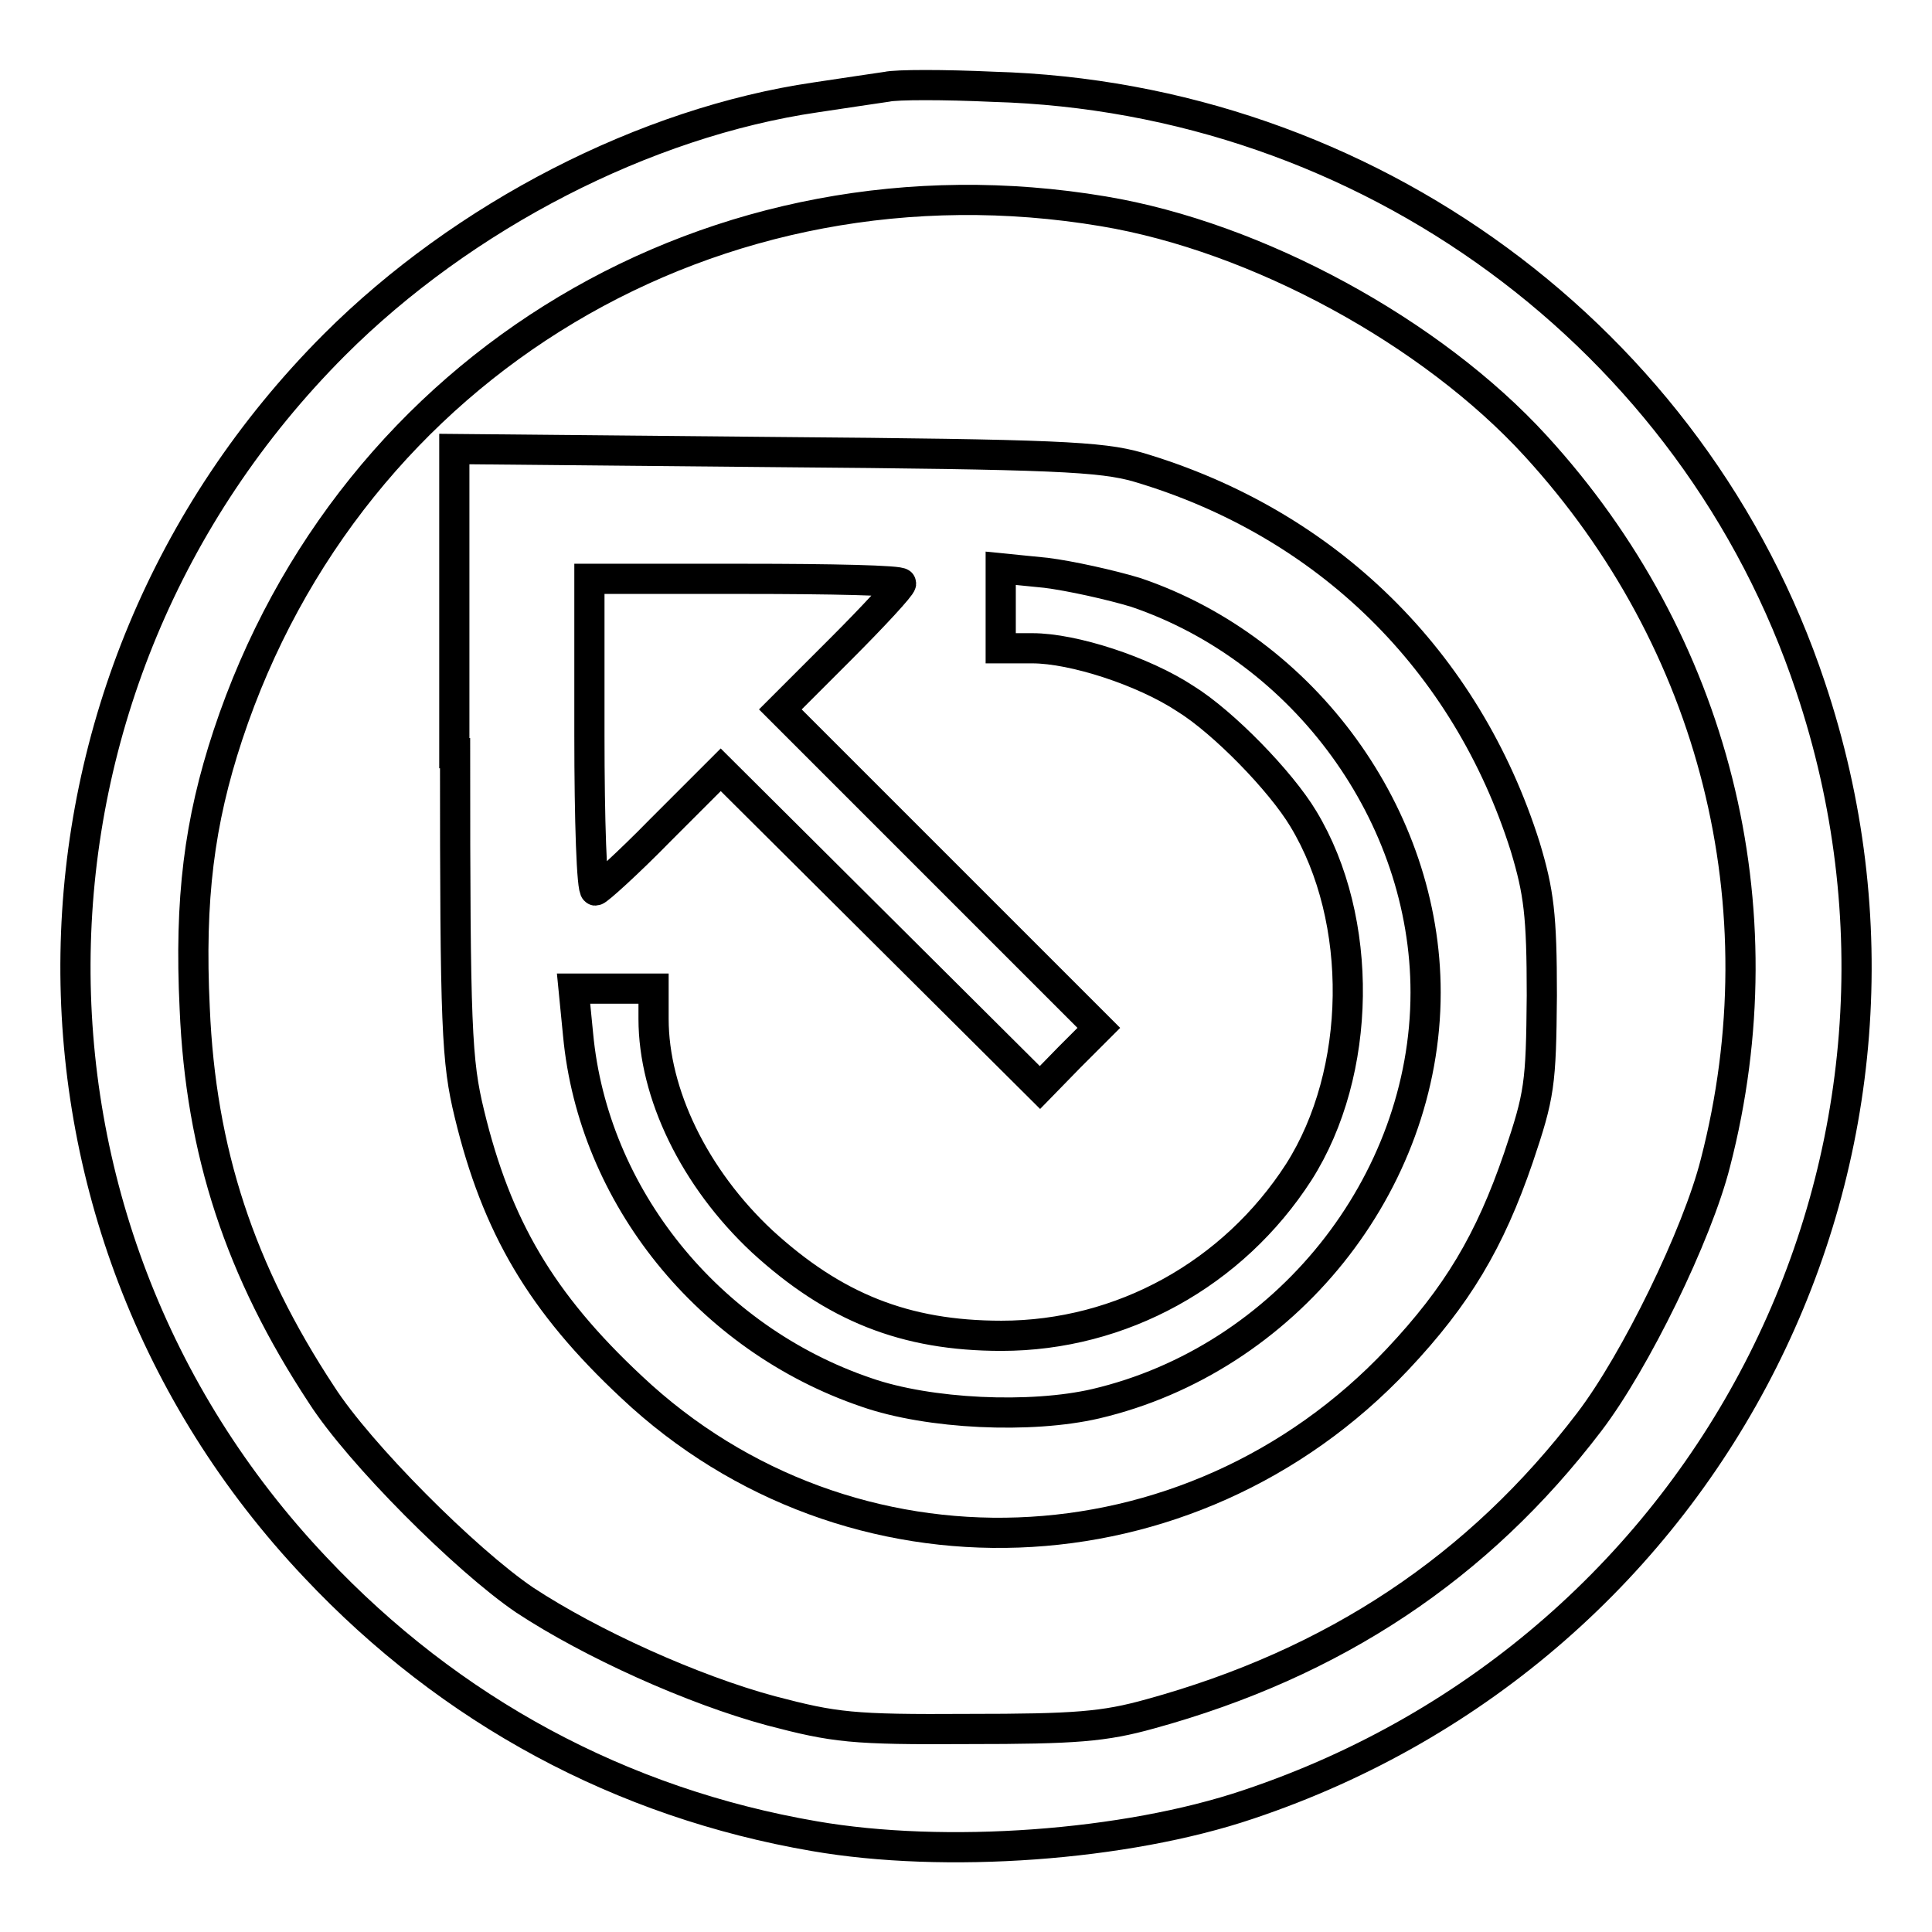
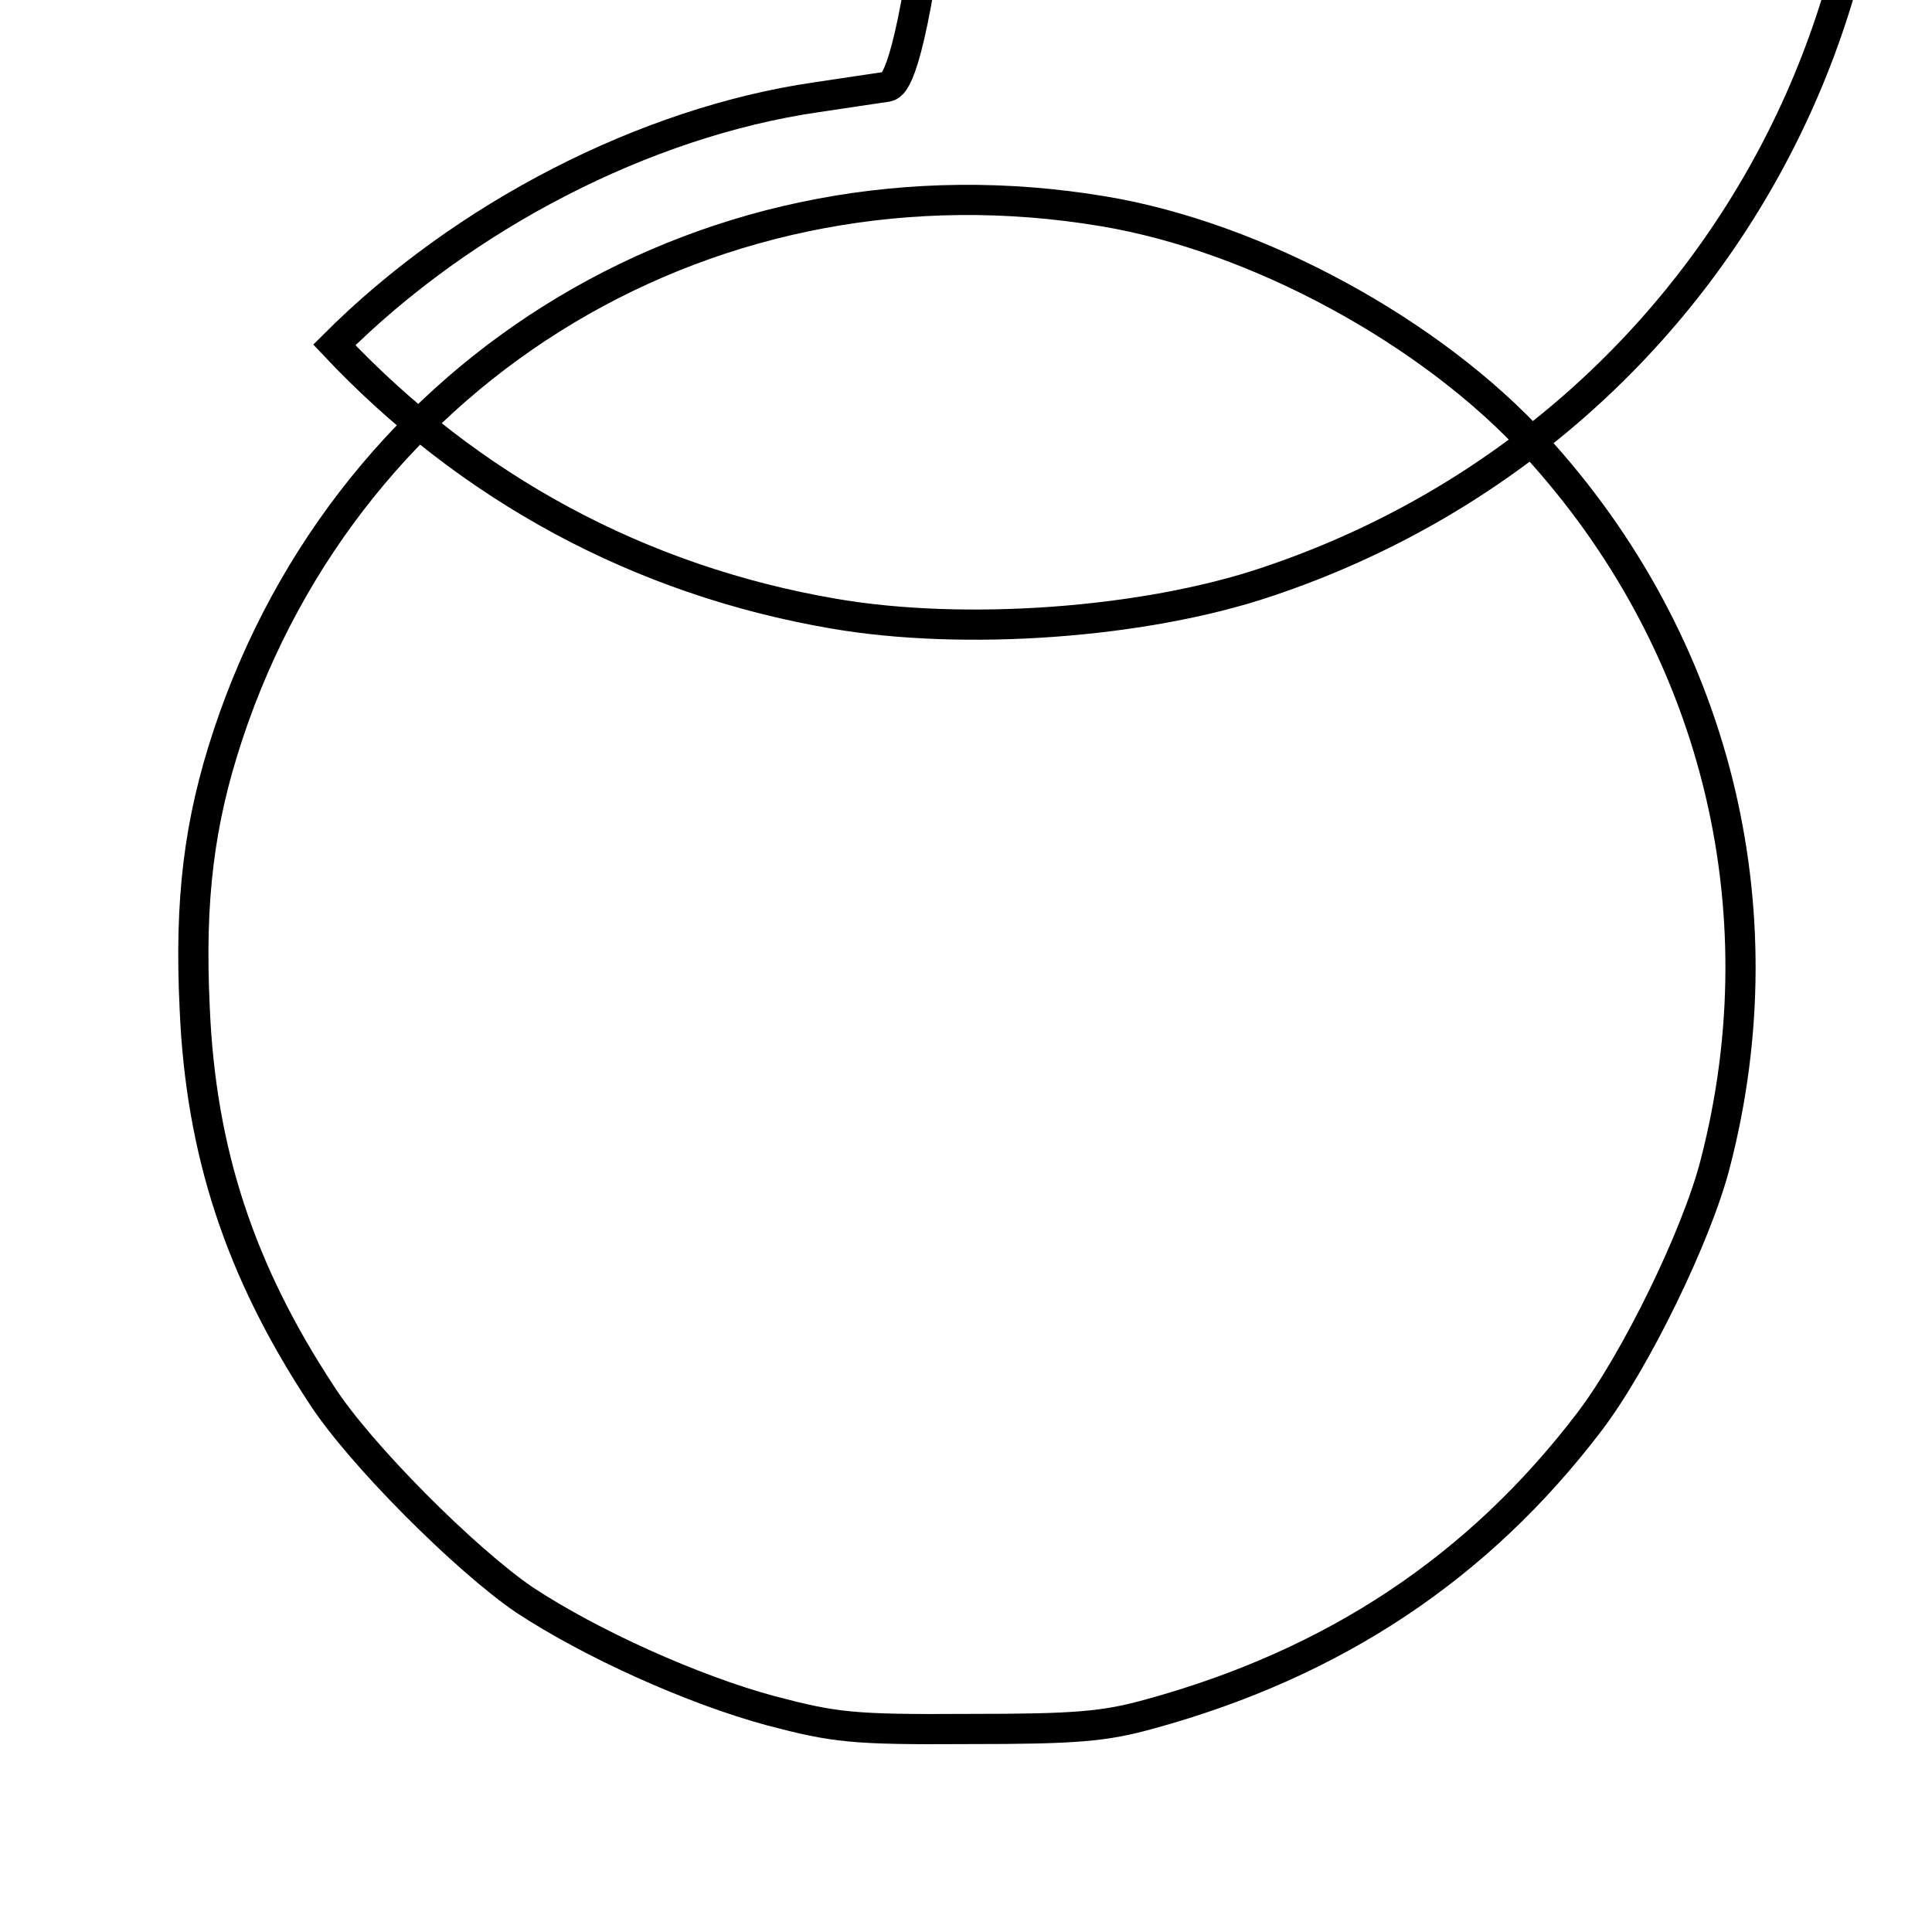
<svg xmlns="http://www.w3.org/2000/svg" version="1.1" x="0px" y="0px" viewBox="0 0 256 256" enable-background="new 0 0 256 256" xml:space="preserve">
  <g>
    <g>
-       <path stroke-width="4" fill-opacity="0" stroke="#000000" d="M117.5,11.5c-1.3,0.2-5.5,0.8-9.4,1.4c-22.6,3.3-46.7,15.7-63.8,32.8C-0.4,90.5-1.6,161.9,41.8,207.7  c17.9,19,40.5,31.2,66.1,35.6c17.3,3,41.2,1.3,57.5-4.2c61.9-20.7,95.1-86.7,74.5-148.1c-15.4-46.2-58.8-78.1-108.3-79.5  C125.1,11.2,118.8,11.2,117.5,11.5z M146.2,28c20.4,3.4,43.5,16,57.3,31.1c23.7,25.9,32.6,61,23.8,95  c-2.4,9.5-10.6,26.3-16.7,34.3c-14.7,19.3-33.8,32-58.2,38.7c-6.1,1.7-9.9,2-24.1,2c-15.4,0.1-17.7-0.2-26.1-2.4  c-10.4-2.8-23.9-8.9-32.7-14.7c-7.8-5.3-21.9-19.4-26.9-27.2c-10.8-16.4-16-32.2-16.8-51.2c-0.7-14.5,0.6-24.7,4.4-36.2  C46.5,48.2,94.9,19.4,146.2,28z" />
-       <path stroke-width="4" fill-opacity="0" stroke="#000000" d="M60.3,99.8c0,36.5,0.2,40.8,1.9,47.8c3.6,14.9,9.5,25,21.5,36.2c28.8,27.1,74,25.5,101.5-3.7  c7.9-8.4,12.2-15.6,16-26.7c2.8-8.3,3-9.7,3.1-21.5c0-10.7-0.4-13.7-2.2-19.7c-7.8-24.7-26.3-42.9-51.3-50.3  c-4.9-1.4-11-1.7-48.1-2l-42.5-0.4V99.8z M150.5,78.5c22.4,7.6,38.4,29.6,38.4,53c0,25.4-18.6,48.6-43.7,54.5  c-8.6,2-22.1,1.4-30.4-1.5c-20.9-7.1-36.2-26-38.2-47.4l-0.6-6.1h5.3h5.3v4c0,9.9,5.4,21.1,14.4,29.5c9.5,8.7,18.9,12.5,31.7,12.5  c15.9,0,30.7-8.2,39.4-21.7c8.4-13.2,8.7-33.4,0.6-46.8c-3-5-10.6-12.8-15.6-15.9c-5.6-3.7-14.9-6.7-20.3-6.7h-4.2v-5.3v-5.3  l6,0.6C141.8,76.3,147.2,77.5,150.5,78.5z M119.4,77.3c0,0.4-3.6,4.3-8,8.7l-8,8l21.1,21.1l21.1,21.1l-3.9,3.9l-3.9,4l-21.2-21.1  L95.5,102l-8,8c-4.3,4.4-8.3,8-8.6,8c-0.5,0-0.8-9.3-0.8-20.6V76.7h20.6C110.1,76.7,119.4,76.9,119.4,77.3z" />
+       <path stroke-width="4" fill-opacity="0" stroke="#000000" d="M117.5,11.5c-1.3,0.2-5.5,0.8-9.4,1.4c-22.6,3.3-46.7,15.7-63.8,32.8c17.9,19,40.5,31.2,66.1,35.6c17.3,3,41.2,1.3,57.5-4.2c61.9-20.7,95.1-86.7,74.5-148.1c-15.4-46.2-58.8-78.1-108.3-79.5  C125.1,11.2,118.8,11.2,117.5,11.5z M146.2,28c20.4,3.4,43.5,16,57.3,31.1c23.7,25.9,32.6,61,23.8,95  c-2.4,9.5-10.6,26.3-16.7,34.3c-14.7,19.3-33.8,32-58.2,38.7c-6.1,1.7-9.9,2-24.1,2c-15.4,0.1-17.7-0.2-26.1-2.4  c-10.4-2.8-23.9-8.9-32.7-14.7c-7.8-5.3-21.9-19.4-26.9-27.2c-10.8-16.4-16-32.2-16.8-51.2c-0.7-14.5,0.6-24.7,4.4-36.2  C46.5,48.2,94.9,19.4,146.2,28z" />
    </g>
  </g>
</svg>